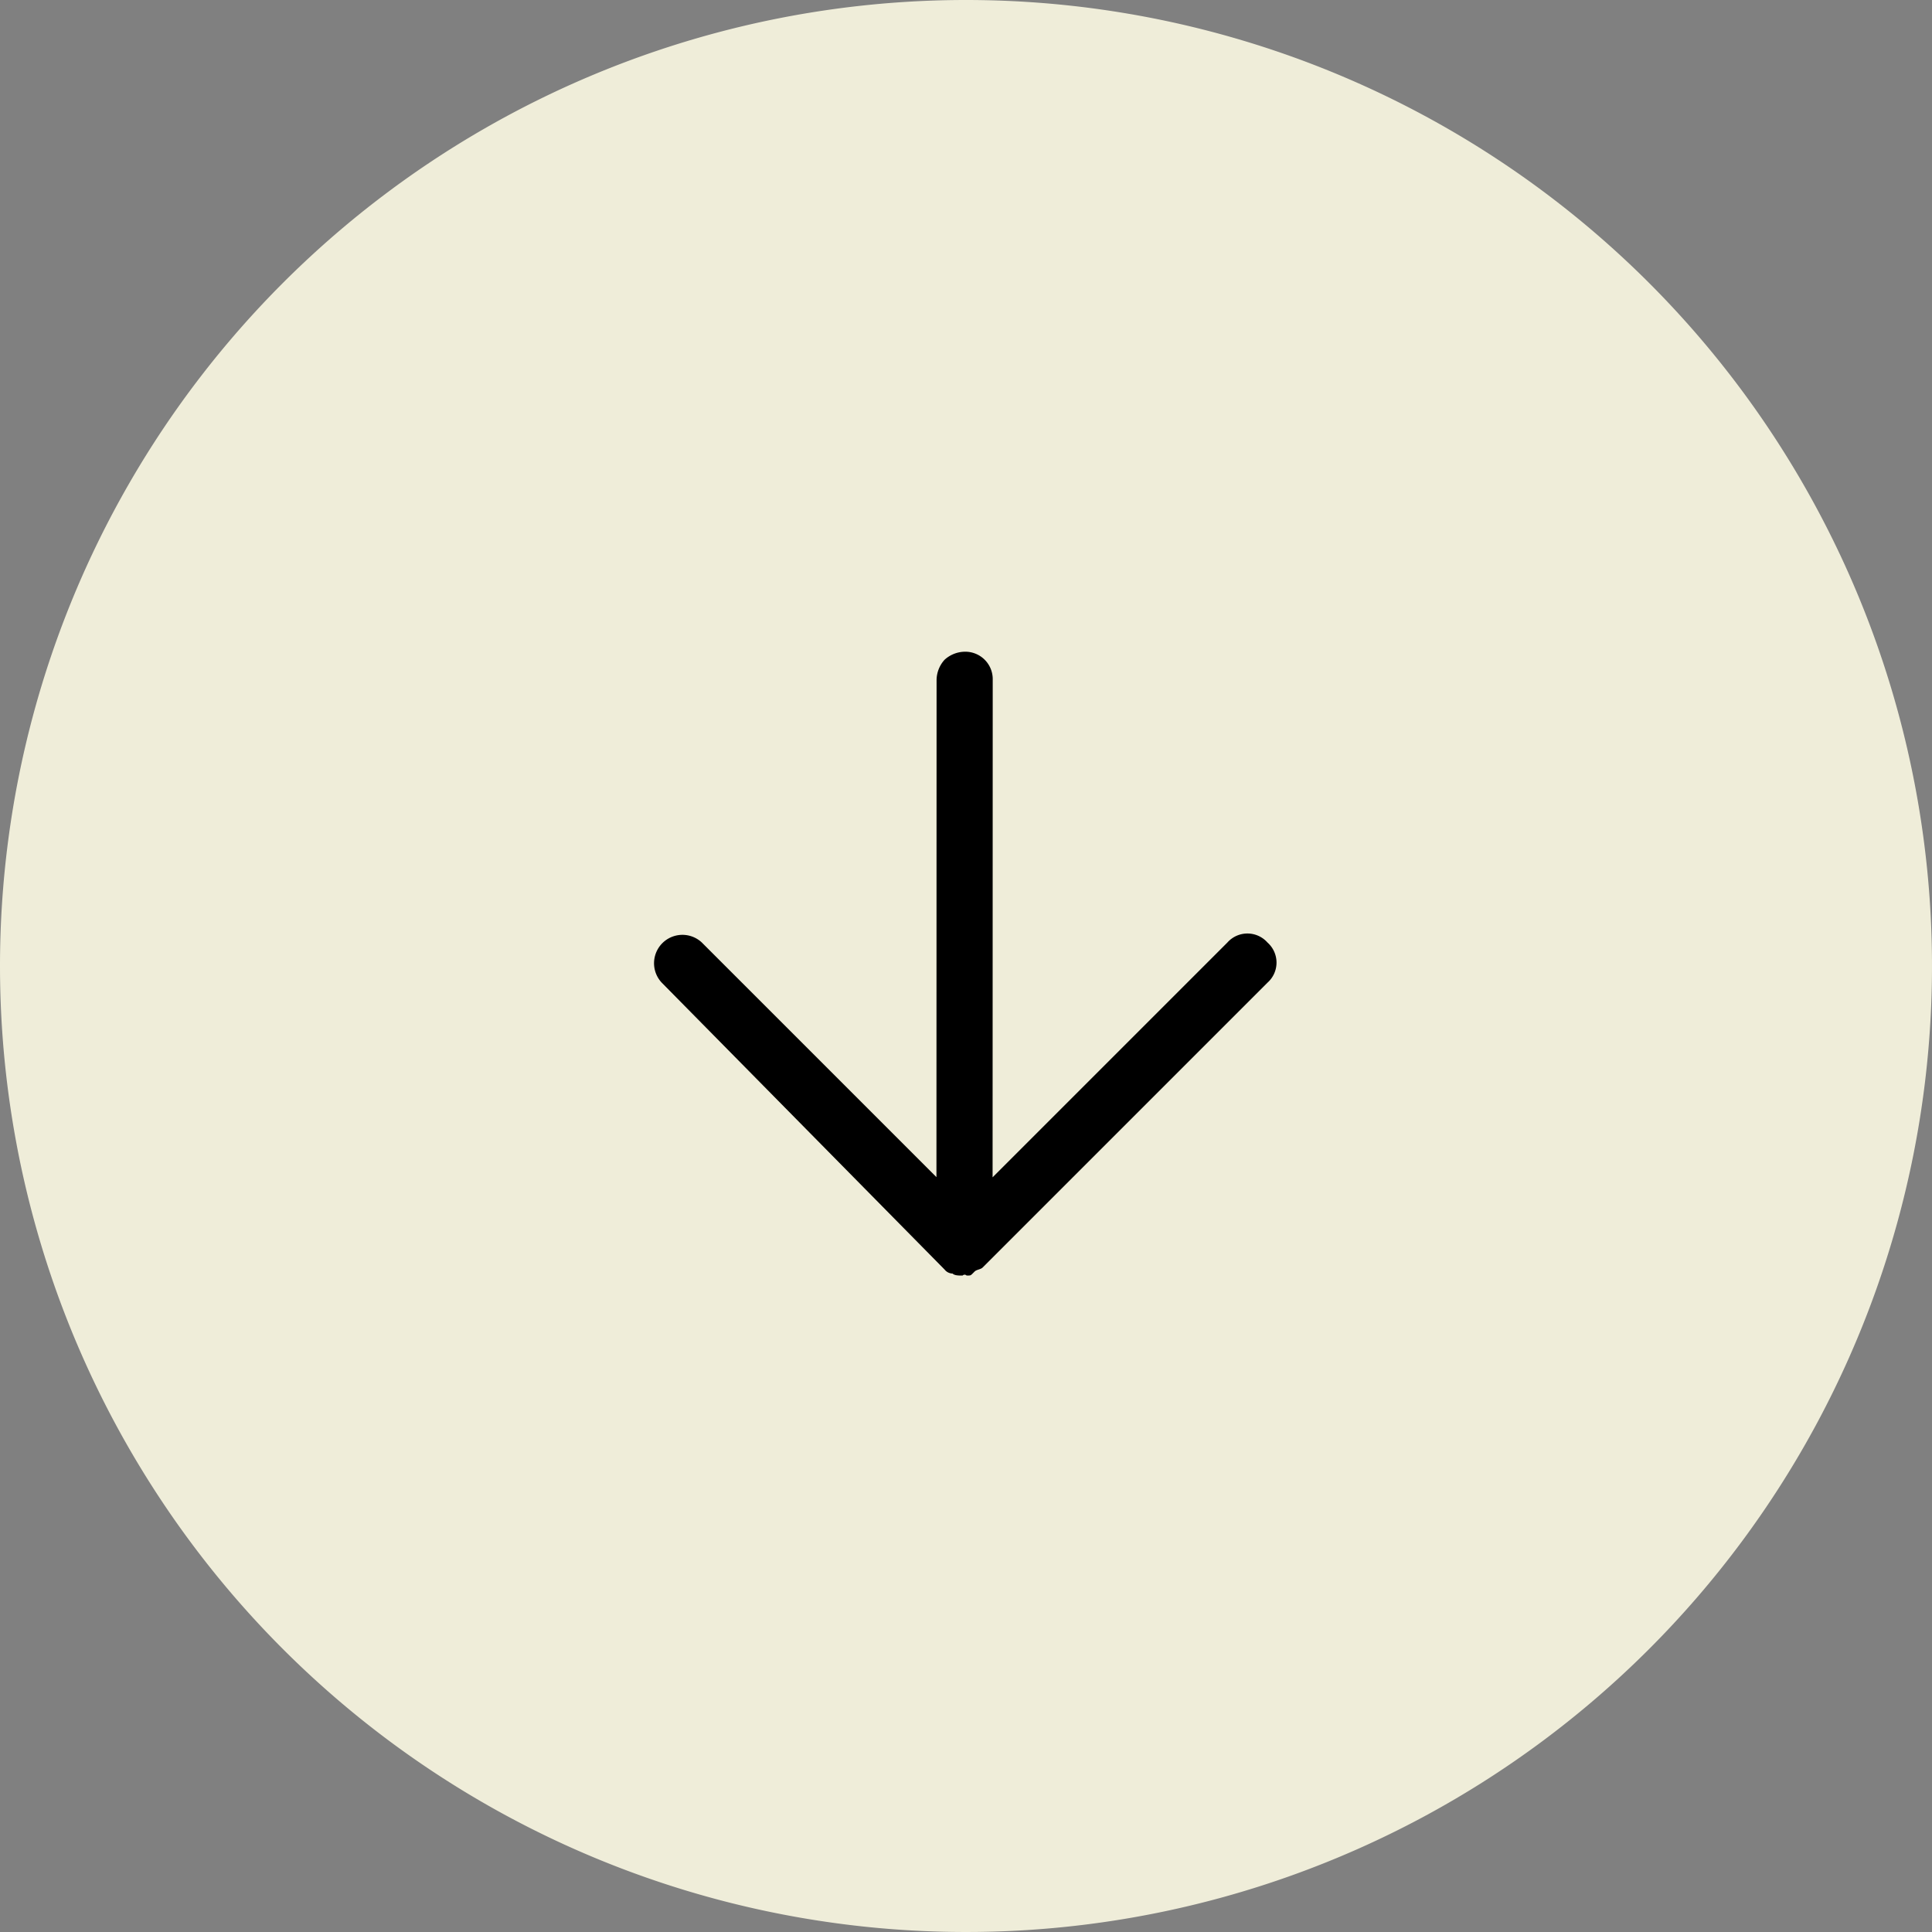
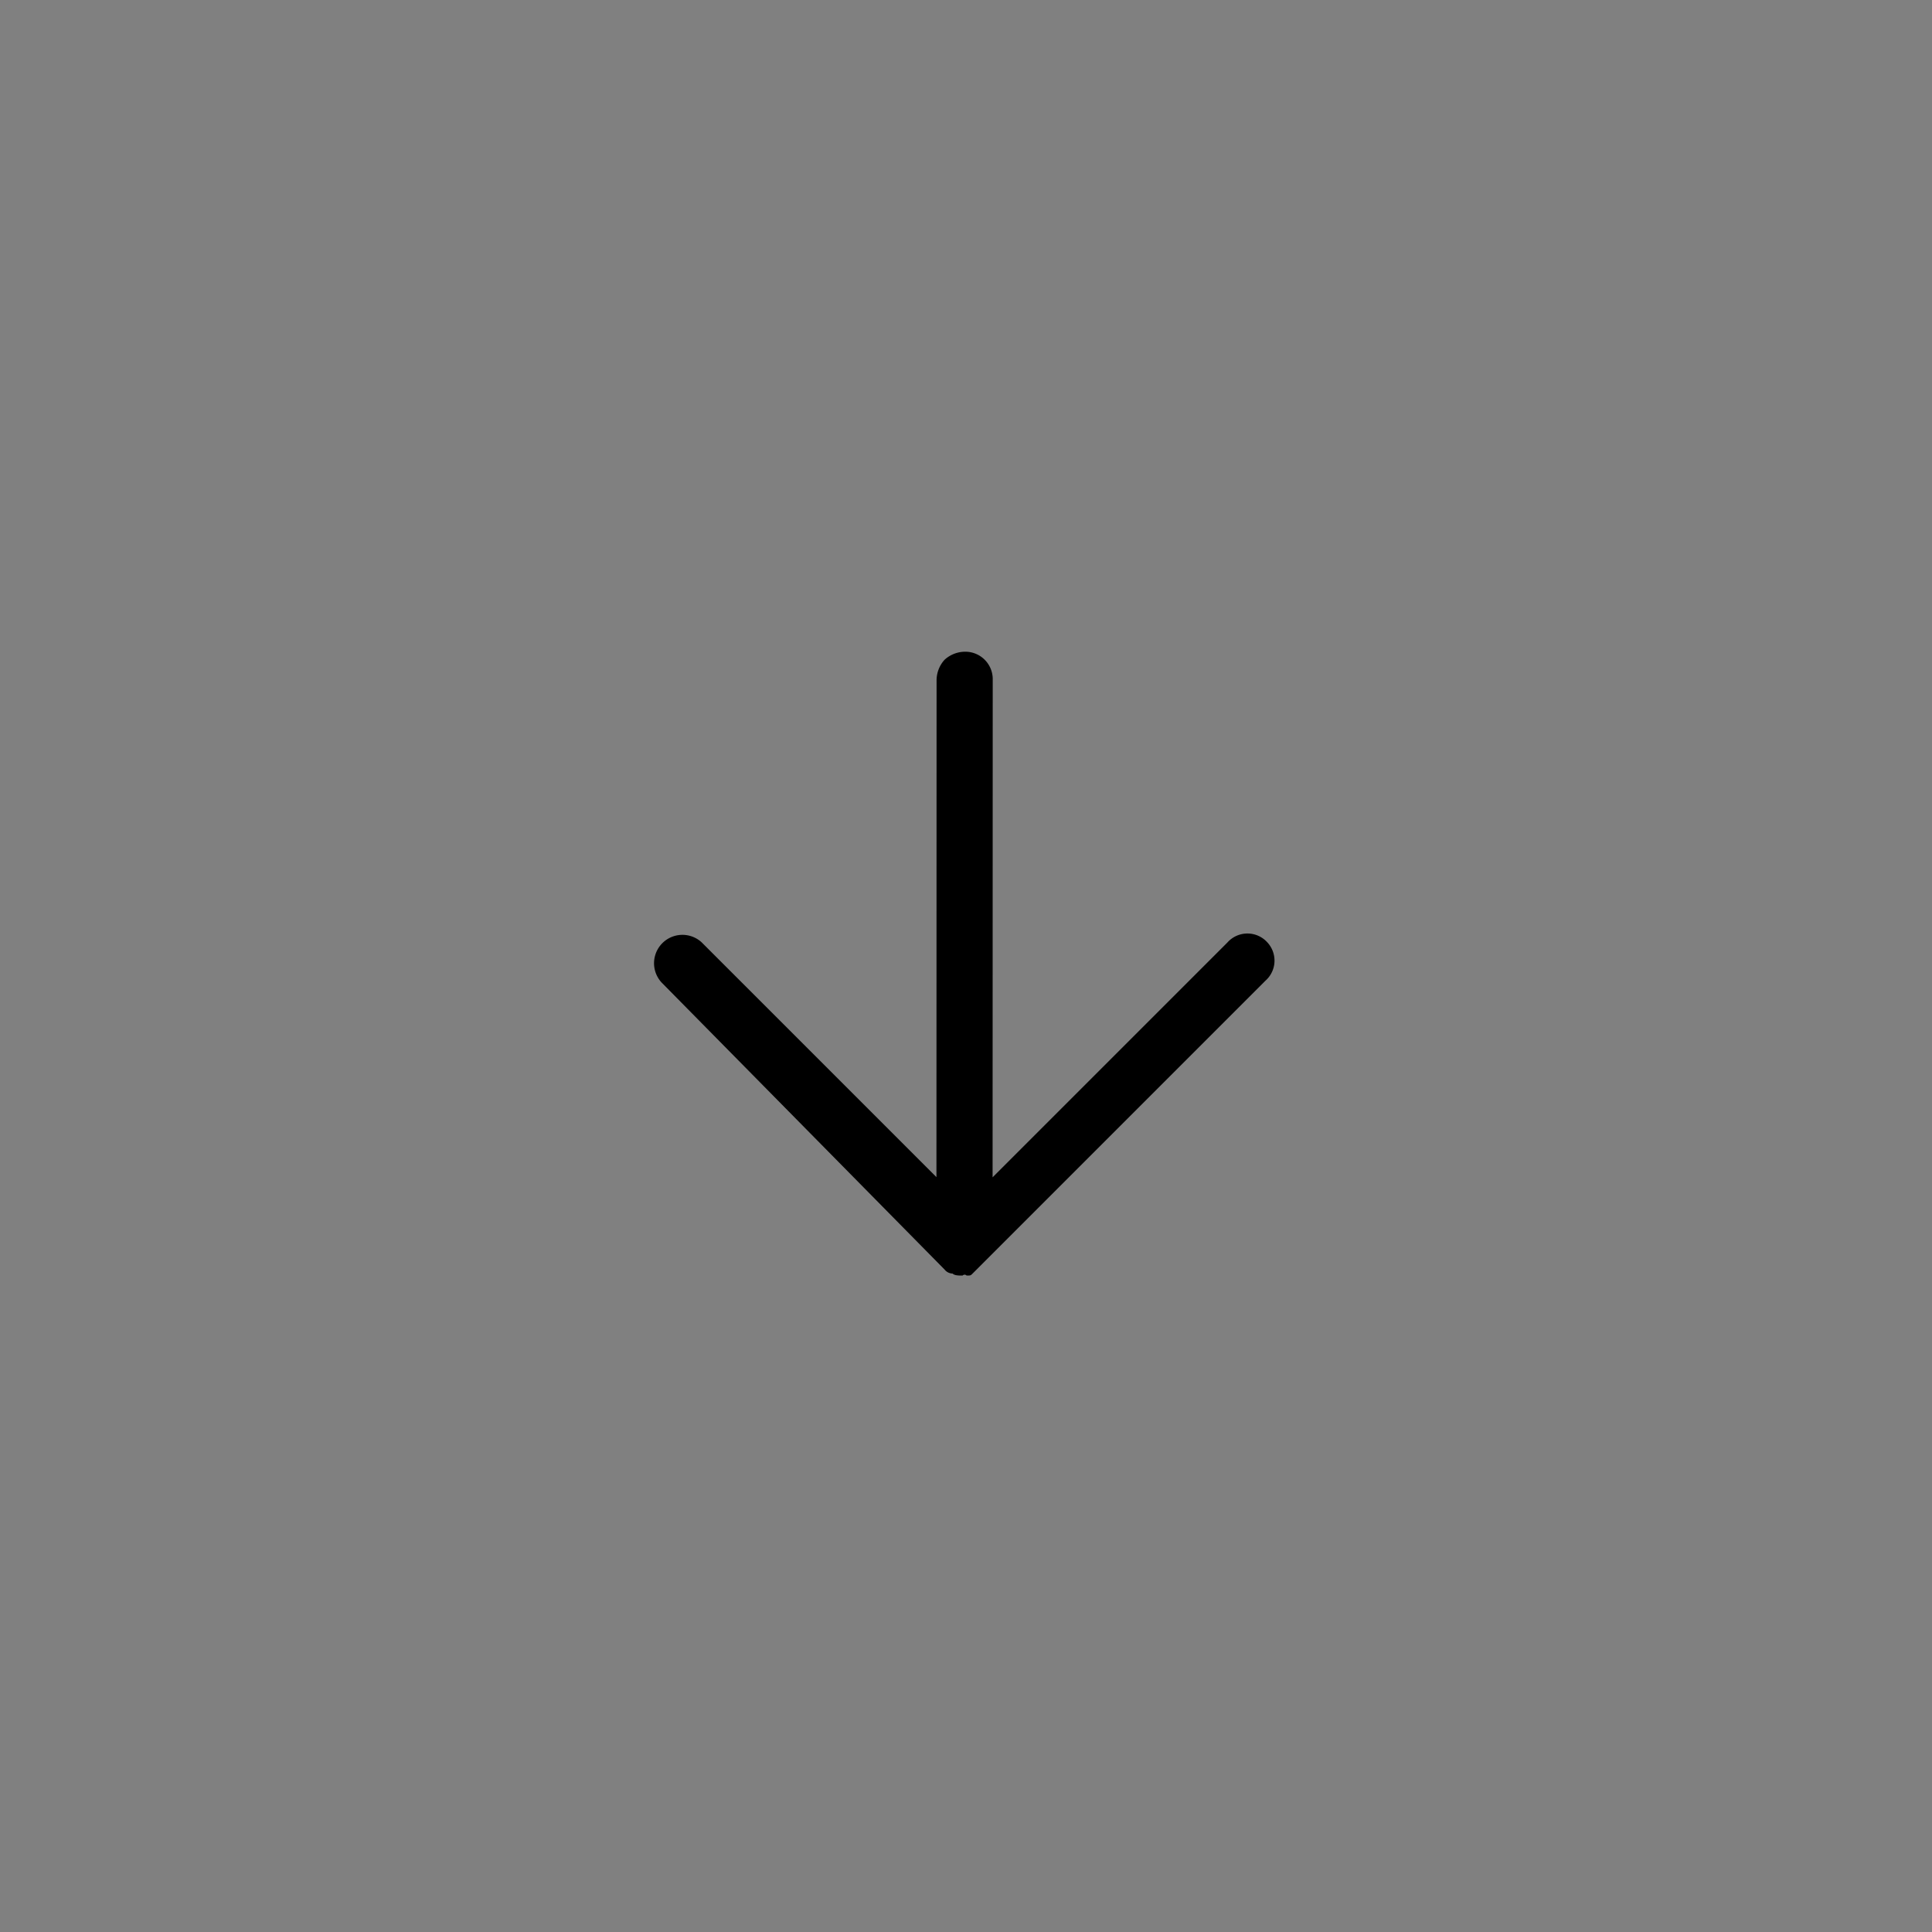
<svg xmlns="http://www.w3.org/2000/svg" width="52" height="52" viewBox="0 0 52 52">
  <rect x="0" y="0" width="52" height="52" fill="#808080" stroke="none" />
  <g id="Raggruppa_1472" data-name="Raggruppa 1472" transform="translate(-1790 -989)">
-     <path id="Tracciato_492" data-name="Tracciato 492" d="M26 0A26 26 0 110 26 26 26 0 0126 0z" transform="translate(1790 989)" fill="#EFEDD9" />
    <g id="Raggruppa_922" data-name="Raggruppa 922" transform="rotate(135 702.133 885.353)">
-       <path id="Tracciato_408" data-name="Tracciato 408" d="M12.369.687a.28.28 0 00-.076-.229c0-.076-.076-.153-.153-.229a.075.075 0 01-.076-.076c-.076-.076-.076-.076-.153-.076h-.076c-.076 0-.153-.076-.229-.076H.764A.721.721 0 000 .764a.721.721 0 00.764.764H9.7L.229 10.994a.738.738 0 000 1.069.825.825 0 00.534.229.825.825 0 00.534-.229L10.765 2.6v8.933a.764.764 0 001.527 0L12.369.687z" fill="#000" />
+       <path id="Tracciato_408" data-name="Tracciato 408" d="M12.369.687a.28.28 0 00-.076-.229c0-.076-.076-.153-.153-.229a.075.075 0 01-.076-.076c-.076-.076-.076-.076-.153-.076h-.076H.764A.721.721 0 000 .764a.721.721 0 00.764.764H9.7L.229 10.994a.738.738 0 000 1.069.825.825 0 00.534.229.825.825 0 00.534-.229L10.765 2.6v8.933a.764.764 0 001.527 0L12.369.687z" fill="#000" />
    </g>
  </g>
</svg>